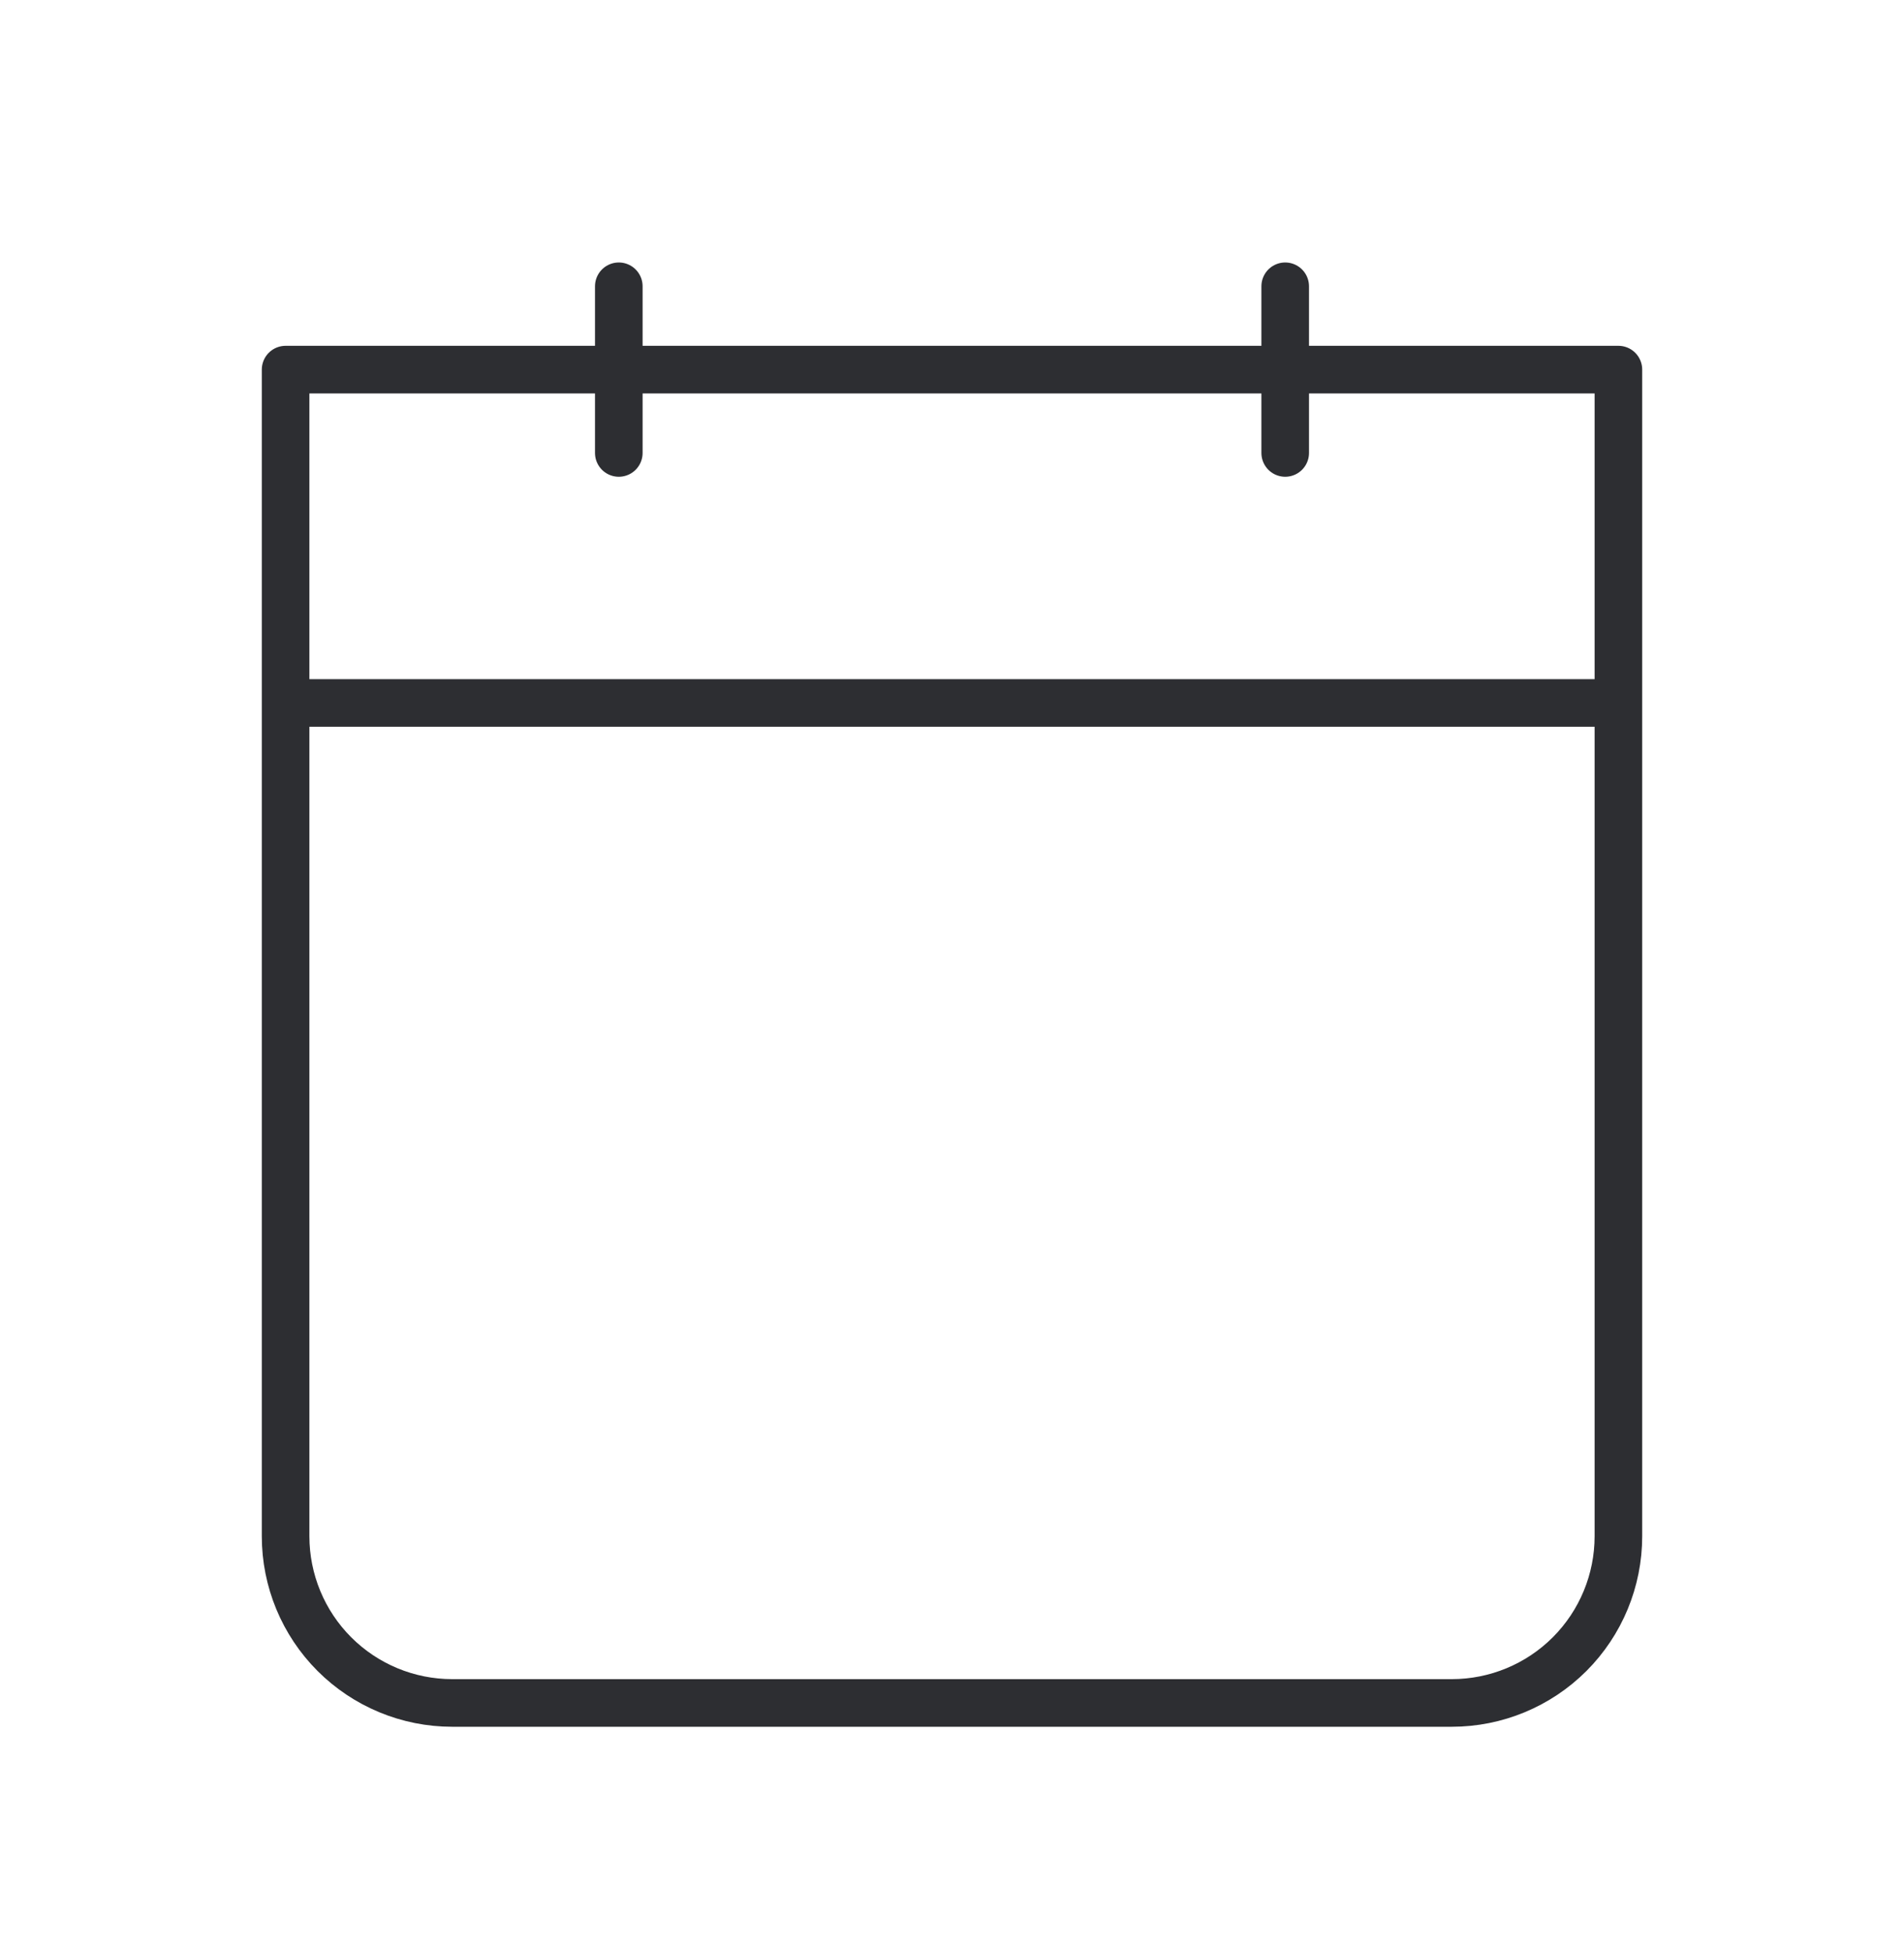
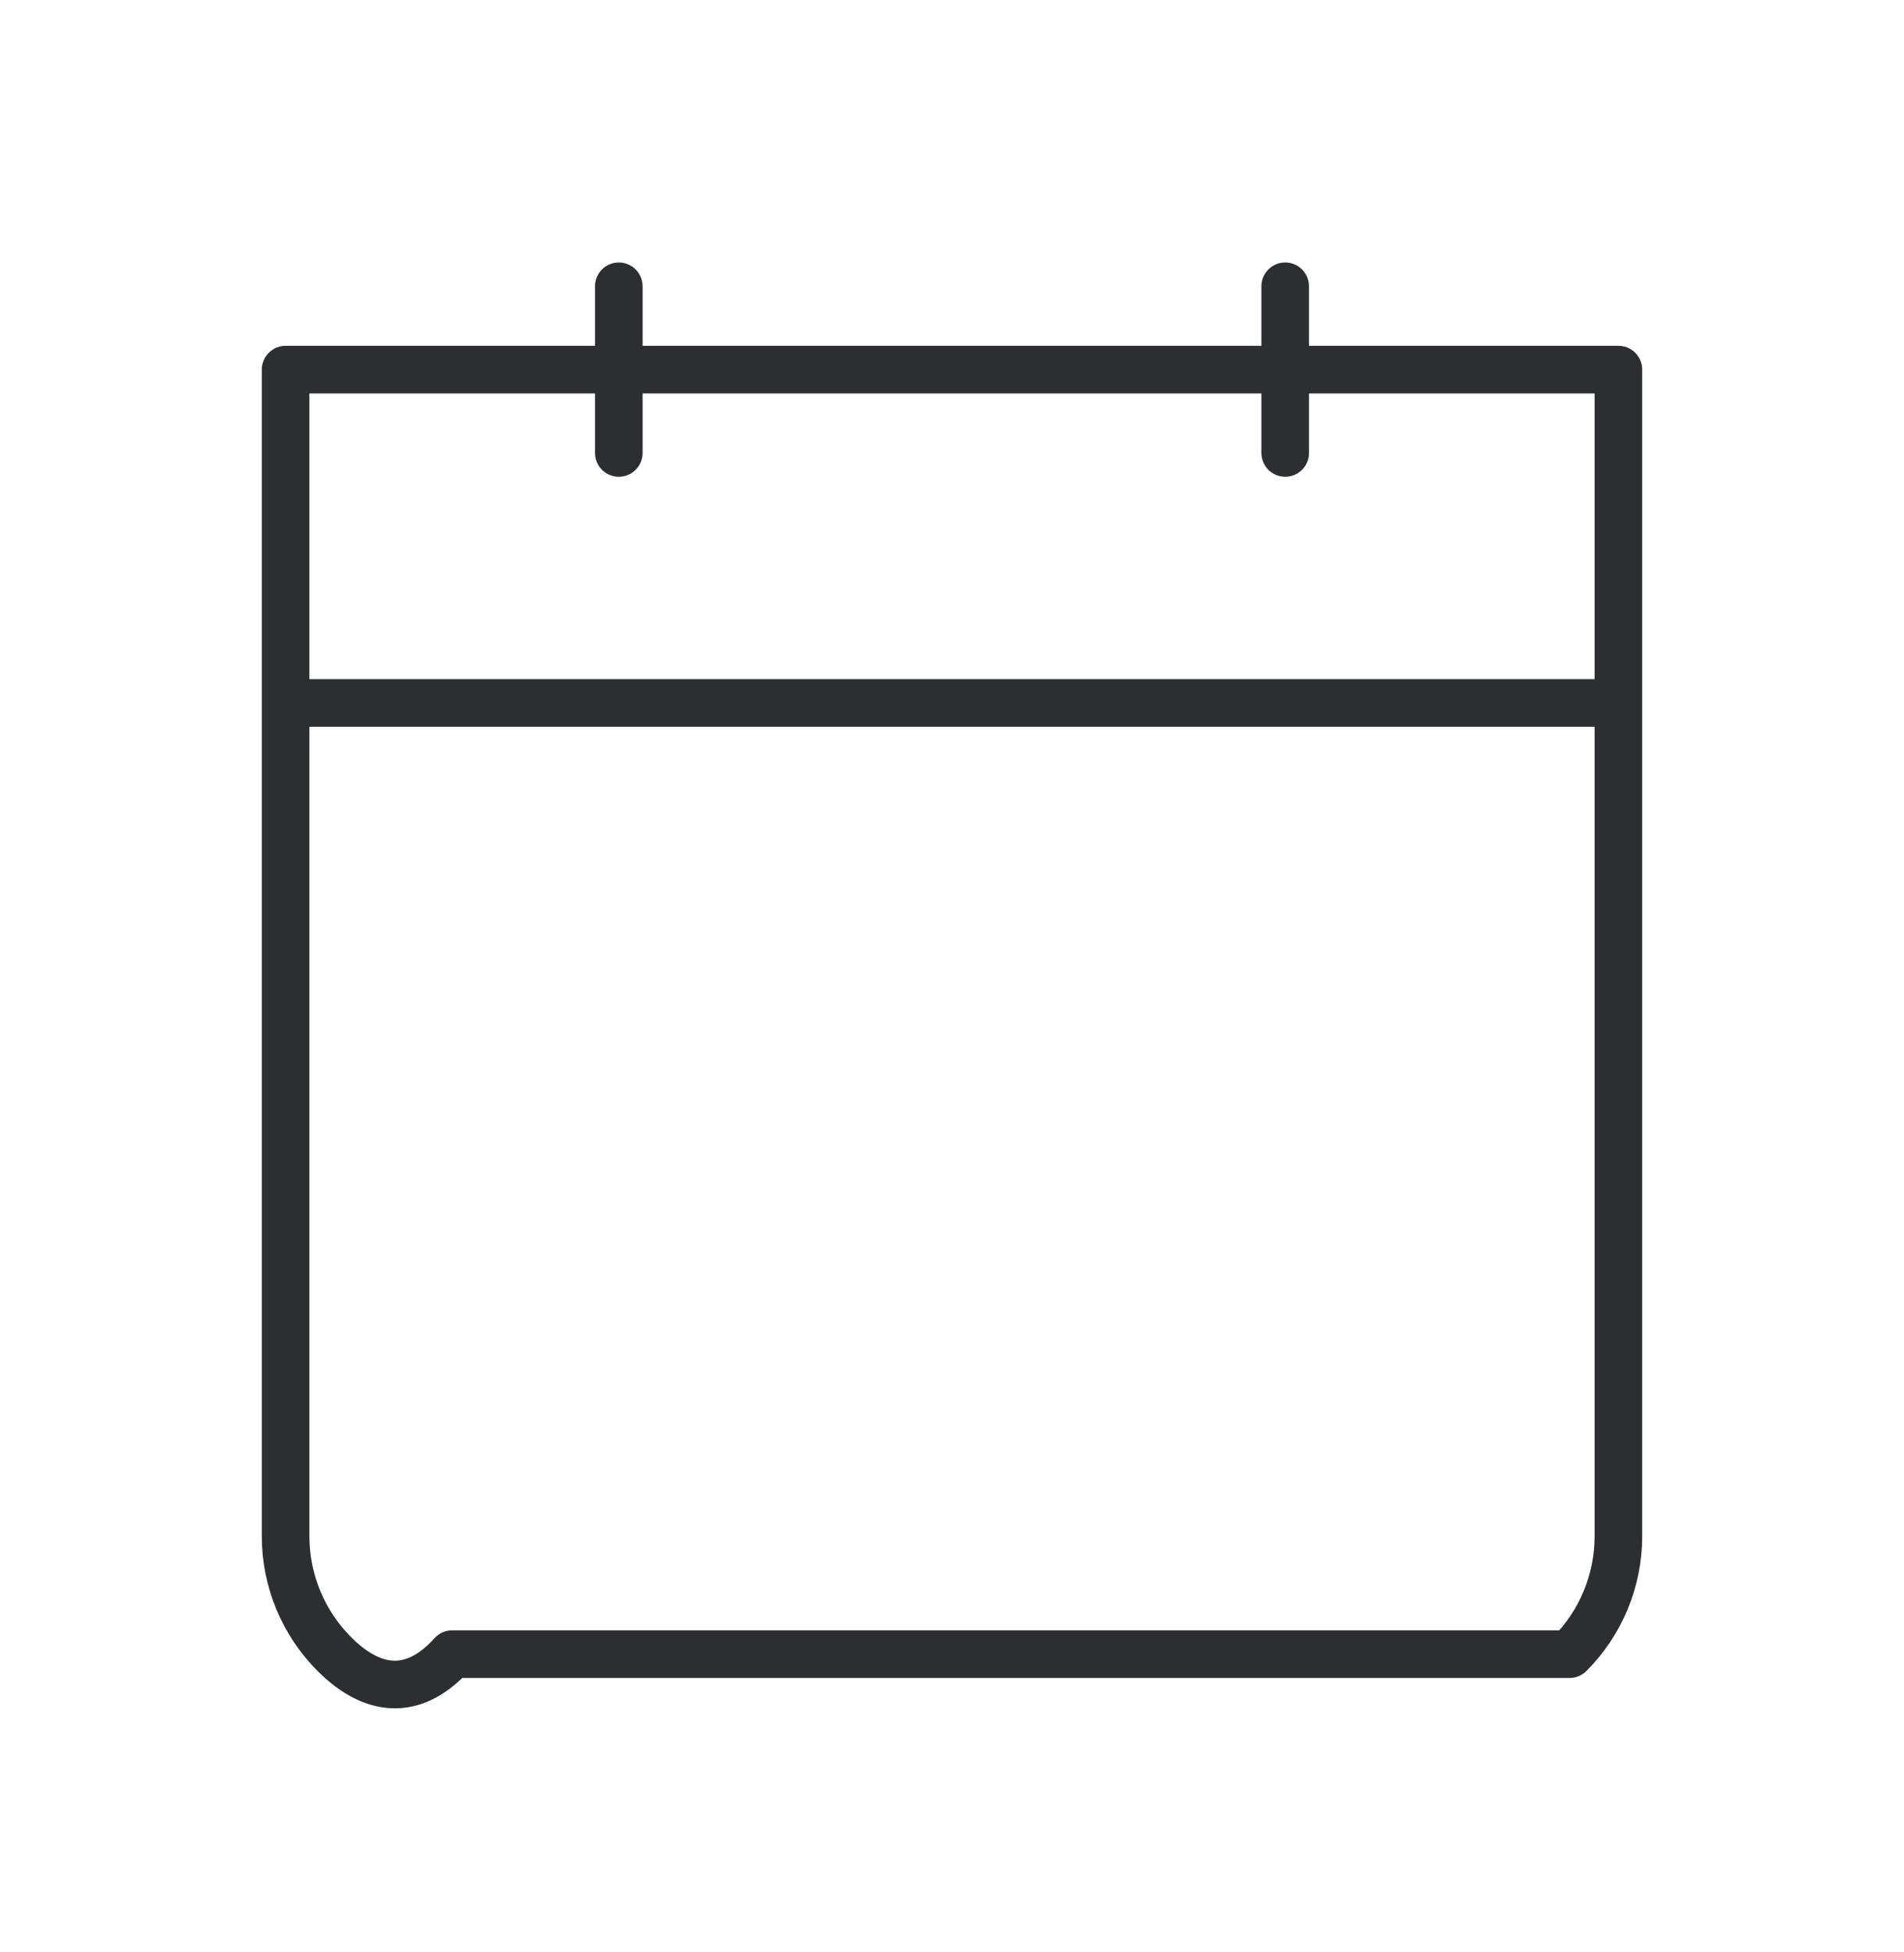
<svg xmlns="http://www.w3.org/2000/svg" width="40" height="41" viewBox="0 0 40 41" fill="none">
-   <path d="M6 14.762H34M27 6.012V9.512M13 6.012V9.512M6 7.762H34V32.262C34 33.19 33.631 34.081 32.975 34.737C32.319 35.393 31.428 35.762 30.5 35.762H9.5C8.572 35.762 7.681 35.393 7.025 34.737C6.369 34.081 6 33.19 6 32.262V7.762Z" stroke="#2D2E32" stroke-linecap="round" stroke-linejoin="round" />
+   <path d="M6 14.762H34M27 6.012V9.512M13 6.012V9.512M6 7.762H34V32.262C34 33.19 33.631 34.081 32.975 34.737H9.5C8.572 35.762 7.681 35.393 7.025 34.737C6.369 34.081 6 33.19 6 32.262V7.762Z" stroke="#2D2E32" stroke-linecap="round" stroke-linejoin="round" />
</svg>